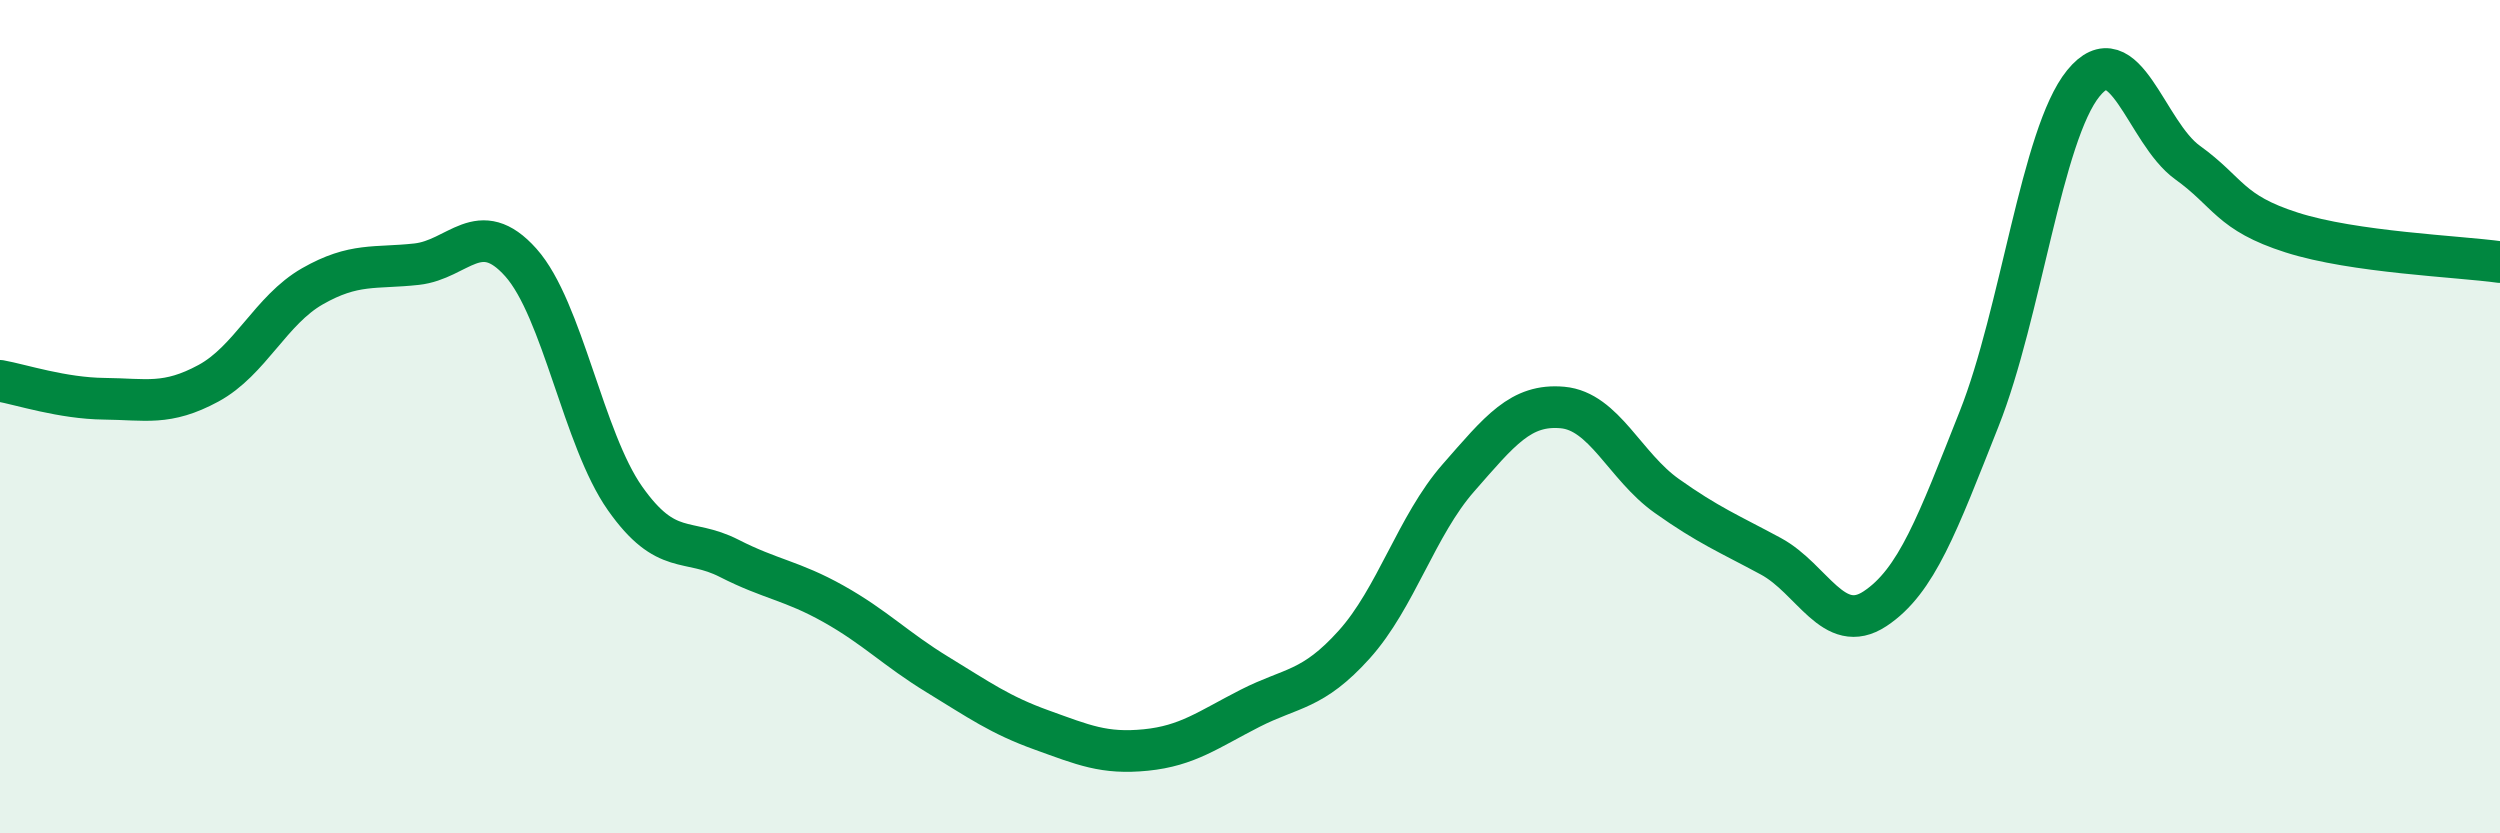
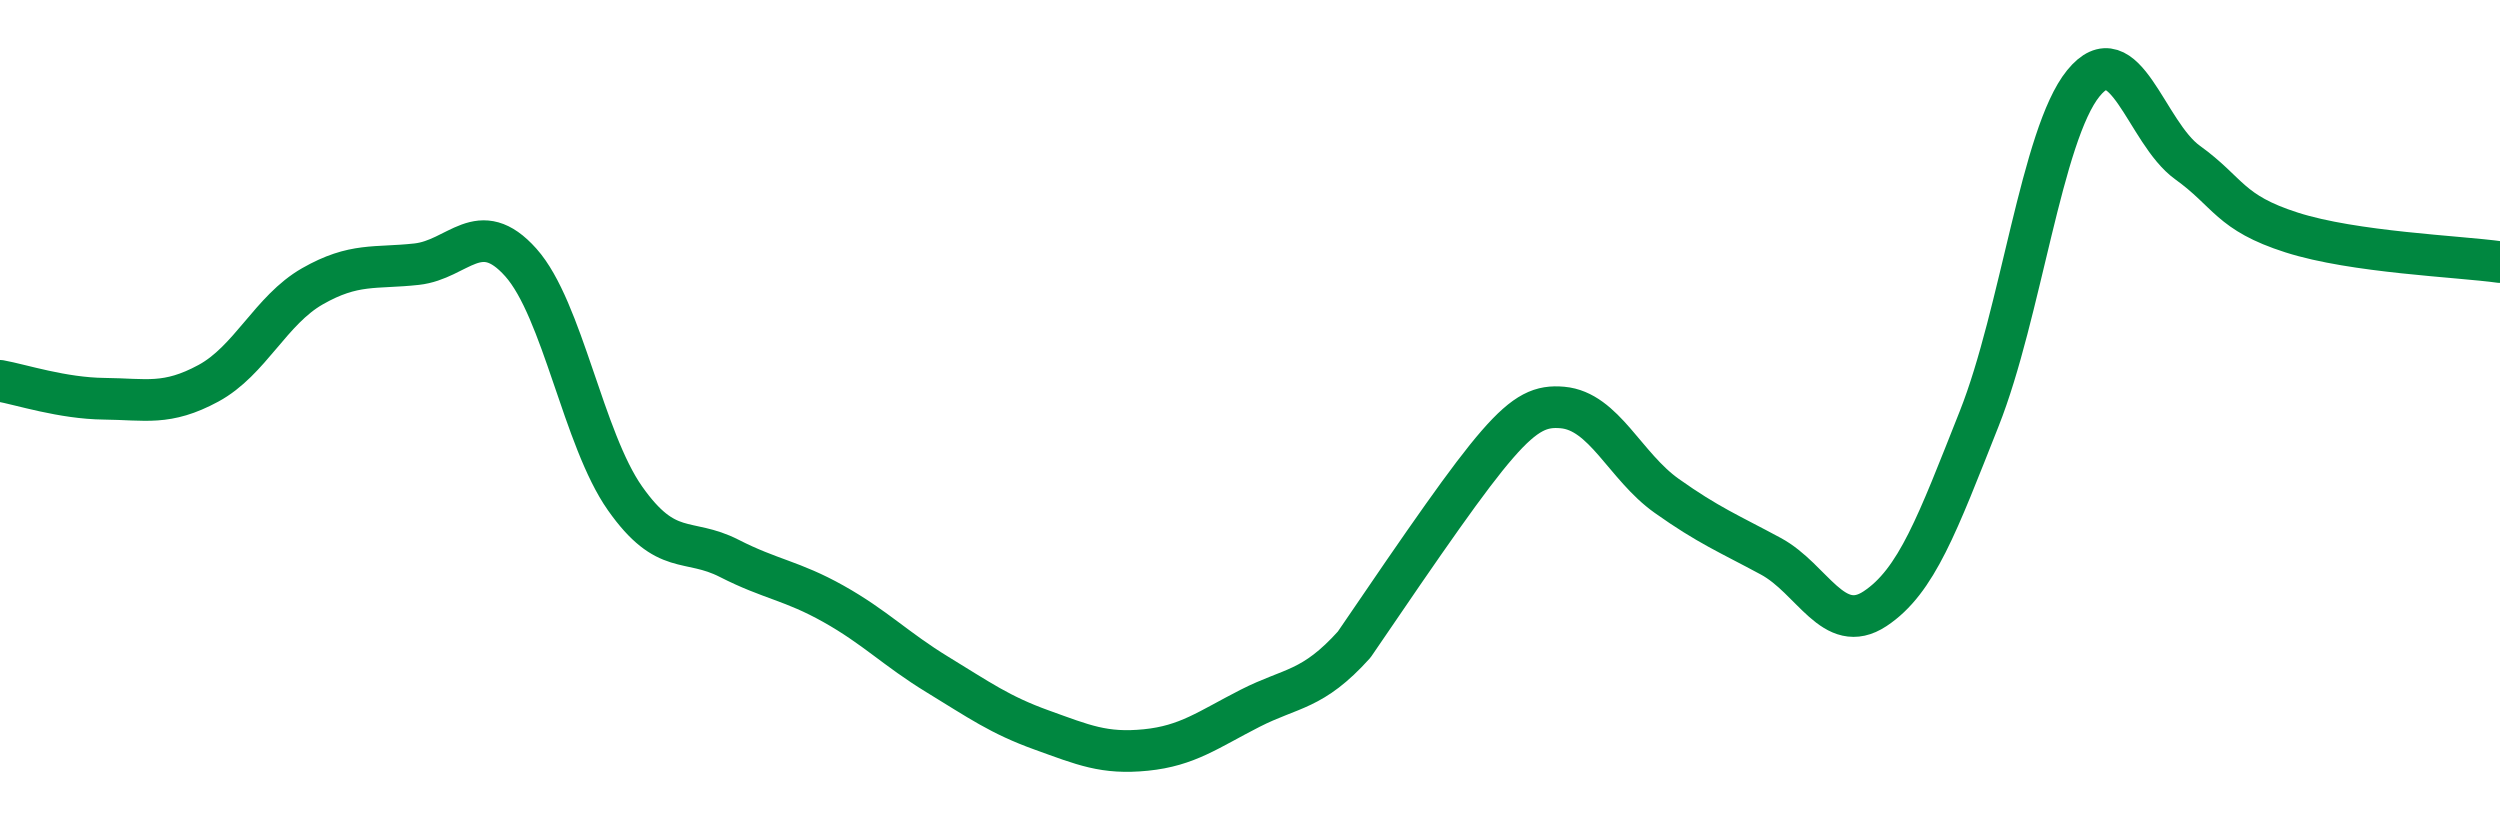
<svg xmlns="http://www.w3.org/2000/svg" width="60" height="20" viewBox="0 0 60 20">
-   <path d="M 0,9.14 C 0.5,9.23 1.5,9.56 2.5,9.57 C 3.5,9.58 4,9.74 5,9.2 C 6,8.66 6.5,7.44 7.5,6.87 C 8.5,6.3 9,6.45 10,6.34 C 11,6.23 11.5,5.18 12.5,6.3 C 13.5,7.42 14,10.54 15,11.96 C 16,13.38 16.5,12.89 17.5,13.4 C 18.5,13.91 19,13.93 20,14.49 C 21,15.05 21.5,15.58 22.5,16.19 C 23.5,16.8 24,17.16 25,17.52 C 26,17.88 26.5,18.1 27.5,18 C 28.5,17.9 29,17.51 30,17 C 31,16.49 31.5,16.58 32.5,15.47 C 33.5,14.36 34,12.61 35,11.47 C 36,10.33 36.5,9.69 37.5,9.78 C 38.5,9.87 39,11.19 40,11.9 C 41,12.61 41.5,12.81 42.5,13.35 C 43.5,13.89 44,15.27 45,14.61 C 46,13.95 46.5,12.57 47.5,10.05 C 48.5,7.53 49,3.23 50,2 C 51,0.77 51.5,3.18 52.5,3.9 C 53.5,4.62 53.5,5.1 55,5.58 C 56.5,6.06 59,6.15 60,6.29L60 20L0 20Z" fill="#008740" opacity="0.1" stroke-linecap="round" stroke-linejoin="round" />
-   <path d="M 0,9.14 C 0.5,9.23 1.5,9.56 2.5,9.57 C 3.5,9.58 4,9.74 5,9.2 C 6,8.66 6.5,7.44 7.5,6.87 C 8.5,6.3 9,6.45 10,6.34 C 11,6.23 11.5,5.18 12.5,6.3 C 13.5,7.42 14,10.54 15,11.96 C 16,13.38 16.5,12.89 17.5,13.4 C 18.5,13.91 19,13.93 20,14.49 C 21,15.05 21.5,15.58 22.5,16.19 C 23.5,16.8 24,17.16 25,17.52 C 26,17.88 26.5,18.1 27.5,18 C 28.5,17.9 29,17.51 30,17 C 31,16.49 31.5,16.58 32.5,15.47 C 33.5,14.36 34,12.61 35,11.47 C 36,10.33 36.5,9.69 37.5,9.78 C 38.5,9.87 39,11.19 40,11.9 C 41,12.61 41.5,12.81 42.5,13.35 C 43.5,13.89 44,15.27 45,14.61 C 46,13.95 46.5,12.57 47.5,10.05 C 48.5,7.53 49,3.23 50,2 C 51,0.77 51.5,3.18 52.5,3.9 C 53.5,4.62 53.5,5.1 55,5.58 C 56.5,6.06 59,6.15 60,6.29" stroke="#008740" stroke-width="1" fill="none" stroke-linecap="round" stroke-linejoin="round" />
+   <path d="M 0,9.14 C 0.5,9.23 1.5,9.56 2.5,9.57 C 3.5,9.58 4,9.74 5,9.2 C 6,8.66 6.5,7.44 7.5,6.87 C 8.5,6.3 9,6.45 10,6.34 C 11,6.23 11.5,5.18 12.5,6.3 C 13.5,7.42 14,10.54 15,11.96 C 16,13.38 16.5,12.89 17.5,13.4 C 18.5,13.91 19,13.93 20,14.49 C 21,15.05 21.5,15.58 22.5,16.19 C 23.5,16.8 24,17.16 25,17.52 C 26,17.88 26.5,18.1 27.5,18 C 28.5,17.9 29,17.51 30,17 C 31,16.49 31.5,16.58 32.5,15.47 C 36,10.33 36.5,9.69 37.5,9.78 C 38.5,9.87 39,11.19 40,11.9 C 41,12.61 41.5,12.81 42.5,13.35 C 43.5,13.89 44,15.27 45,14.61 C 46,13.95 46.5,12.57 47.5,10.05 C 48.5,7.53 49,3.23 50,2 C 51,0.77 51.5,3.18 52.5,3.9 C 53.5,4.62 53.5,5.1 55,5.58 C 56.5,6.06 59,6.15 60,6.29" stroke="#008740" stroke-width="1" fill="none" stroke-linecap="round" stroke-linejoin="round" />
</svg>